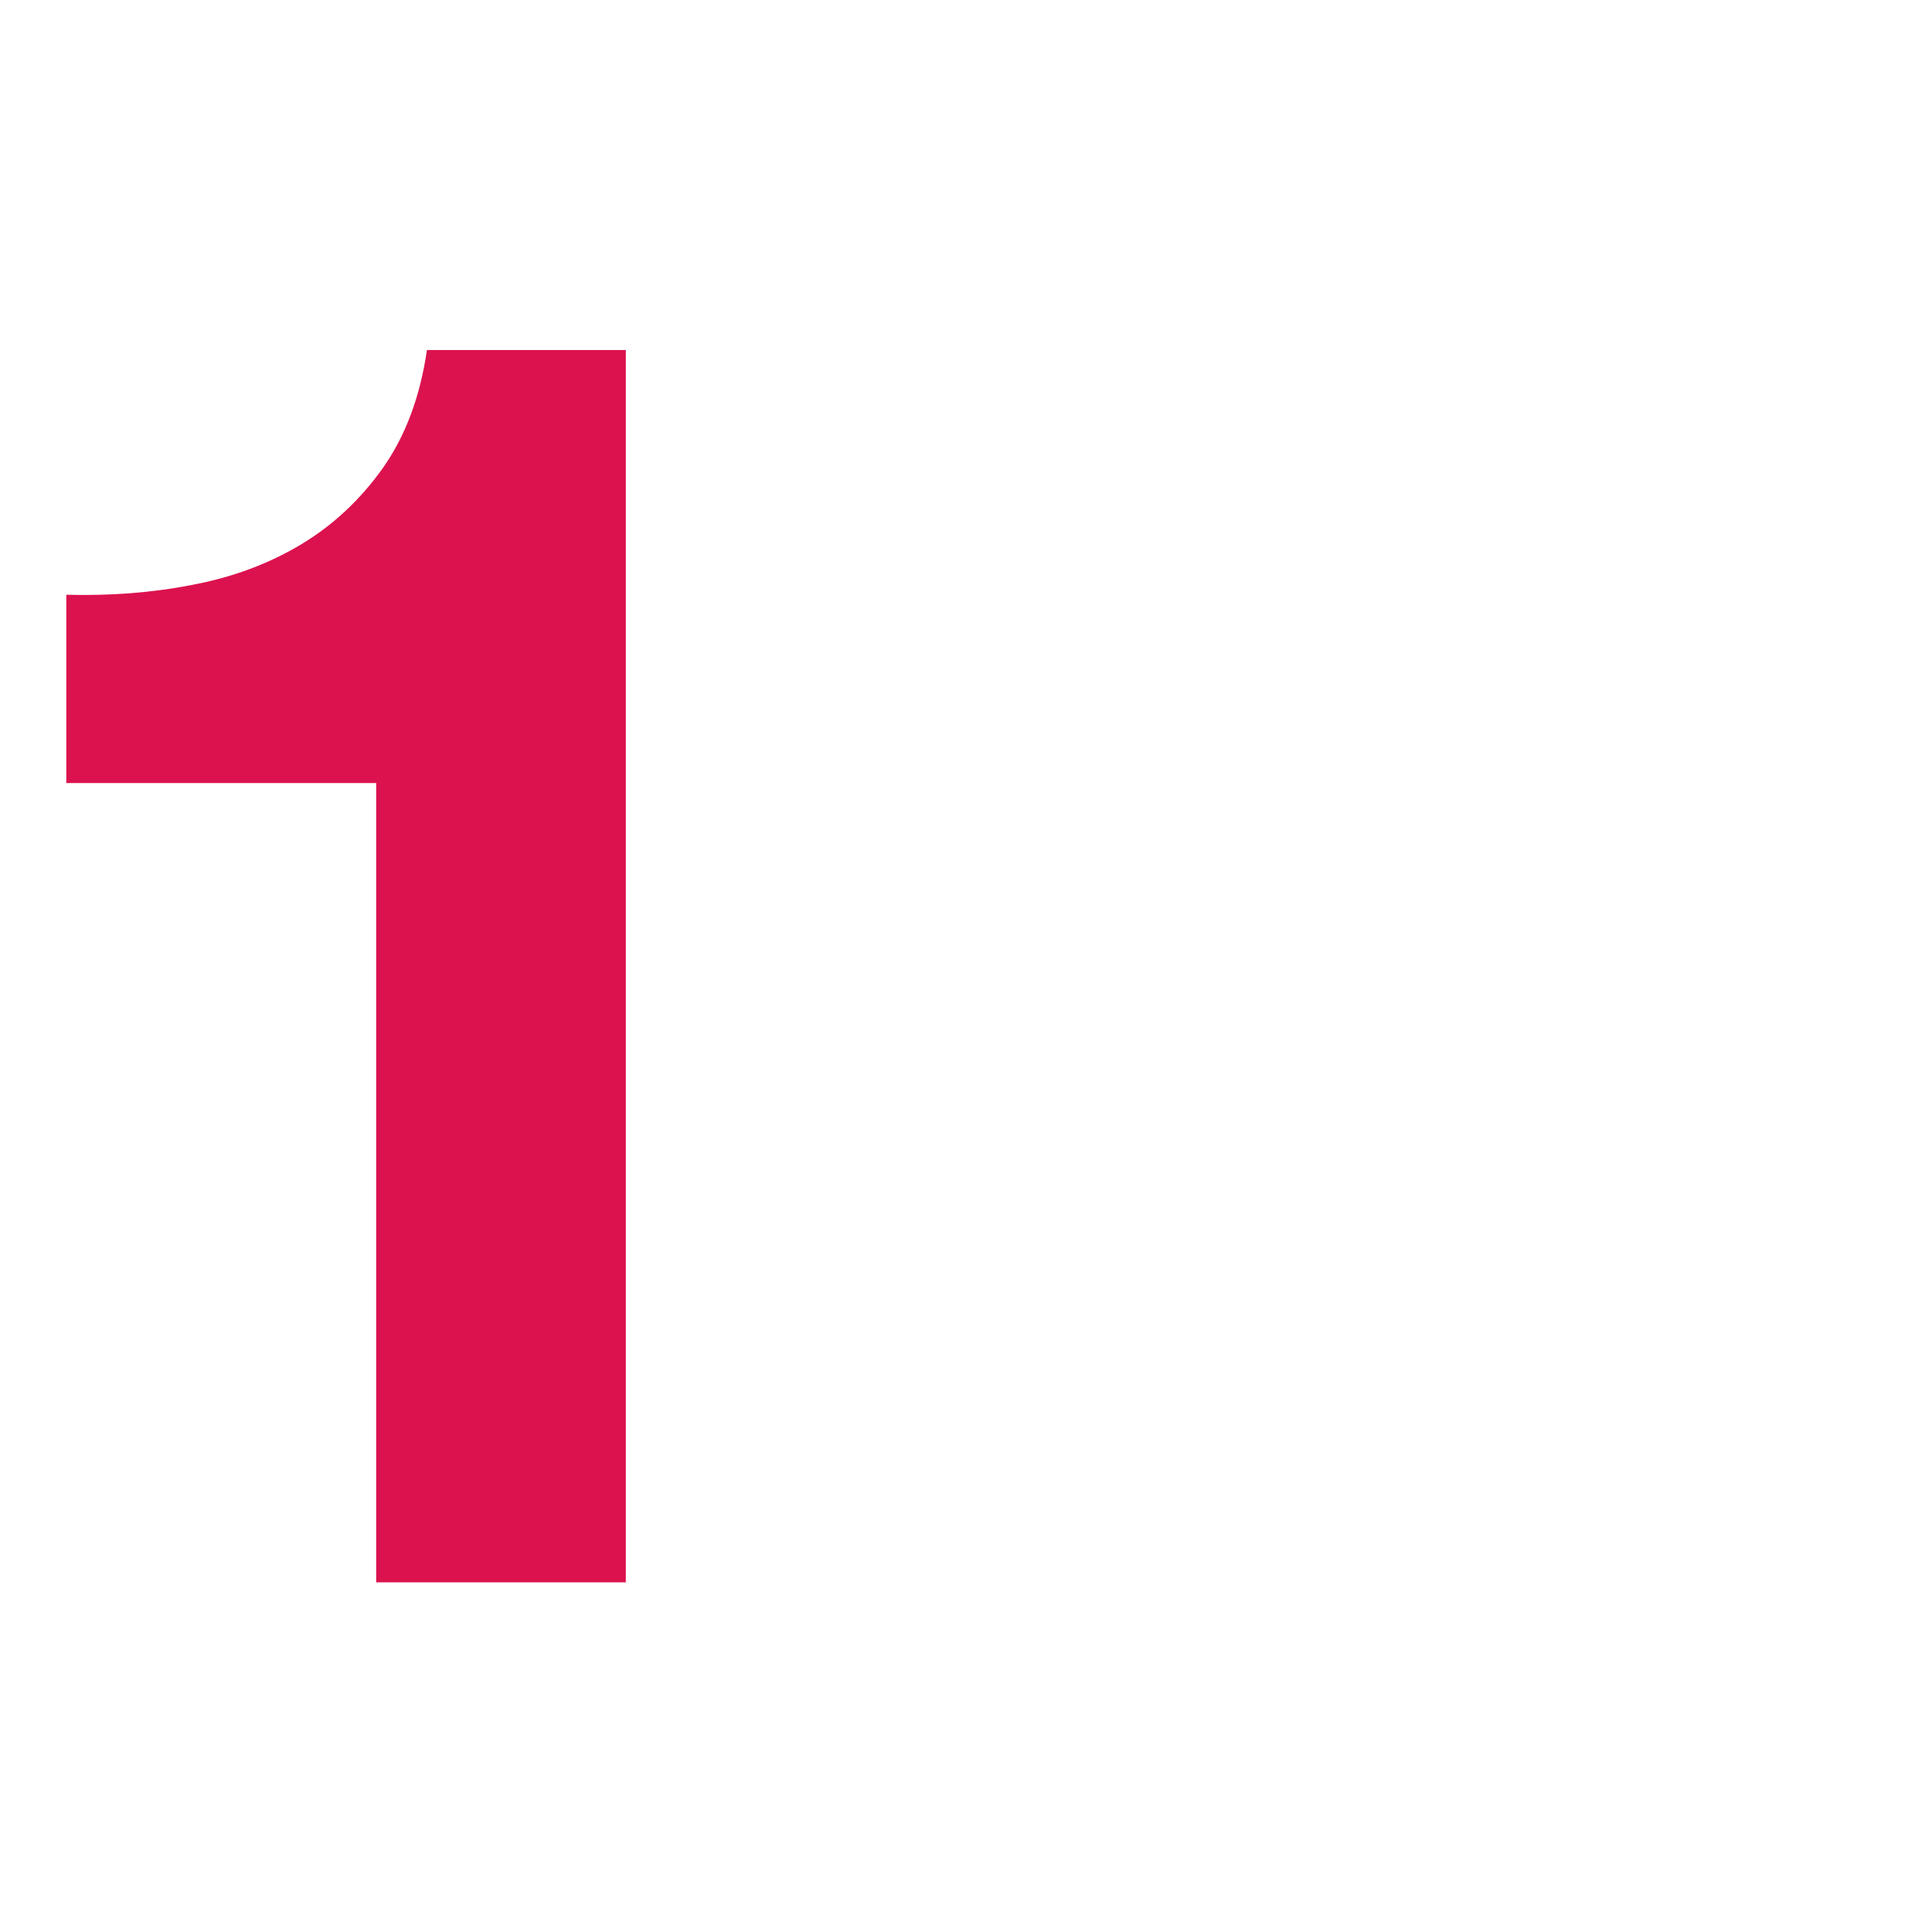
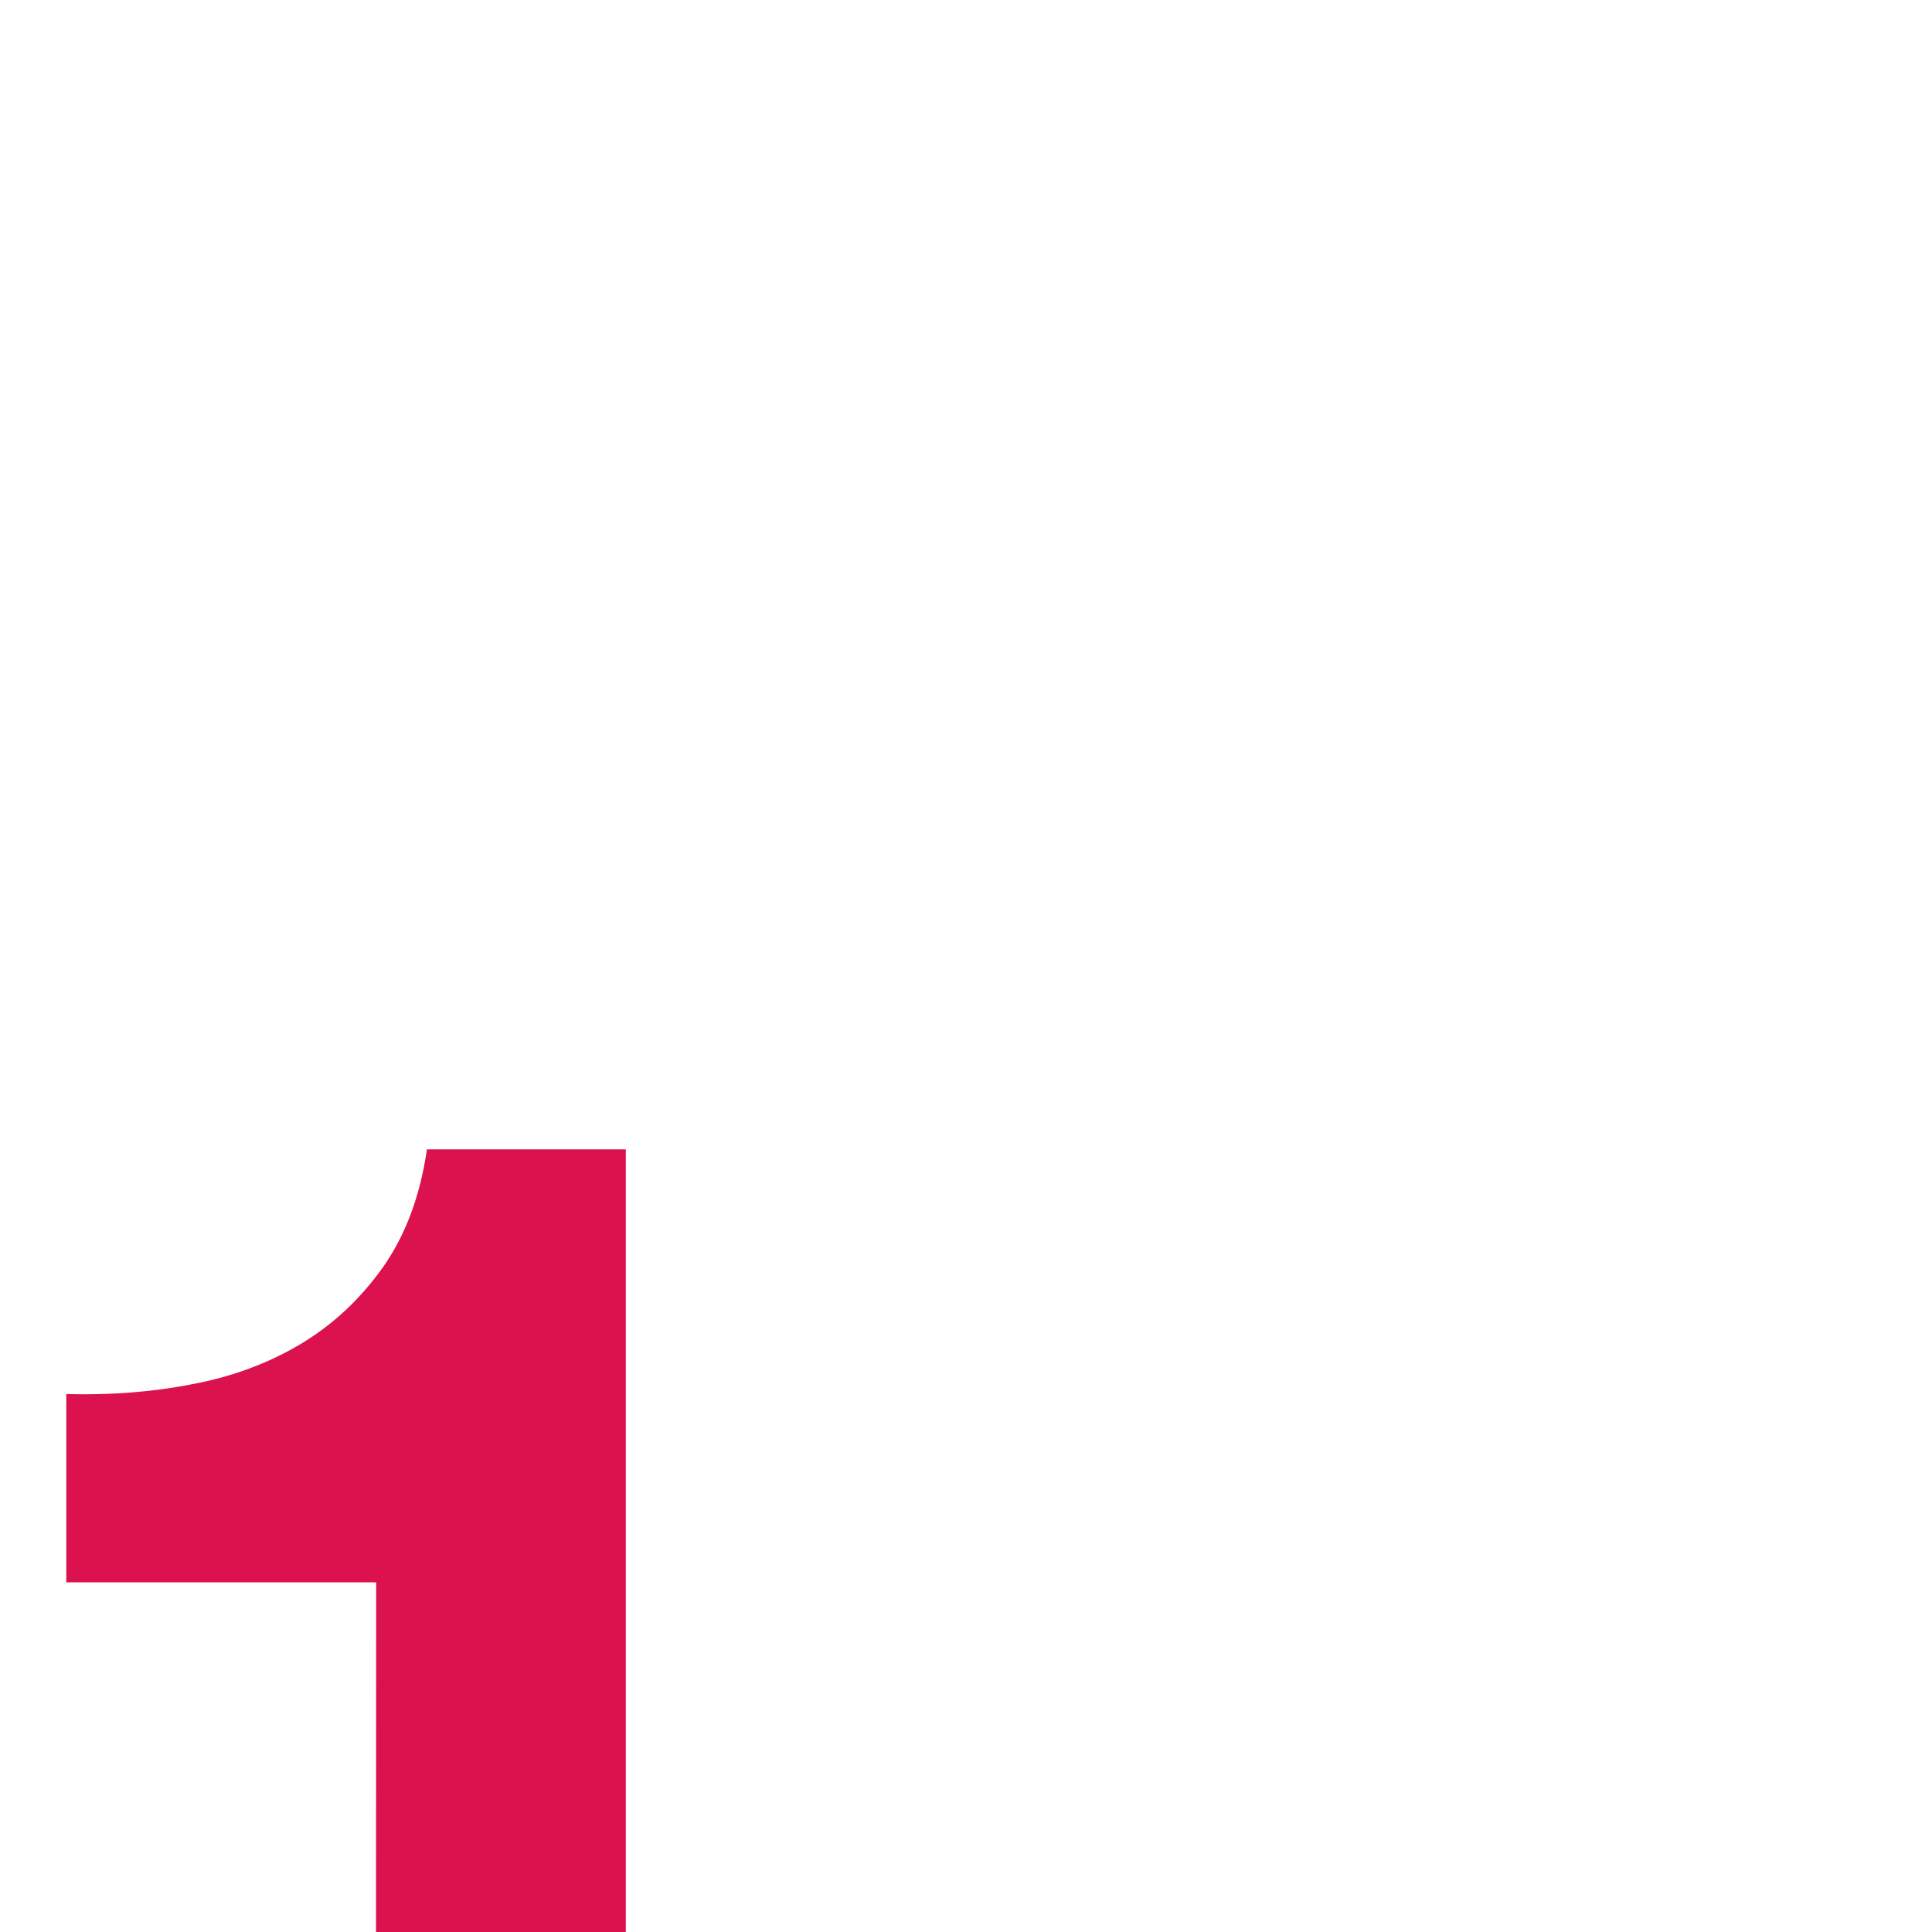
<svg xmlns="http://www.w3.org/2000/svg" version="1.1" viewBox="0 0 510 510">
  <defs>
    <style>
      .cls-1 {
        fill: #dc124e;
      }
    </style>
  </defs>
  <g>
    <g id="Calque_1">
-       <path class="cls-1" d="M99.3,417.7v-211H17.5v-49.7c11.5.3,22.5-.5,33.2-2.6,10.7-2,20.3-5.6,28.8-10.7,8.5-5.1,15.7-11.9,21.6-20.2,5.9-8.4,9.8-18.7,11.6-31.1h52.5v325.3h-66Z" />
+       <path class="cls-1" d="M99.3,417.7H17.5v-49.7c11.5.3,22.5-.5,33.2-2.6,10.7-2,20.3-5.6,28.8-10.7,8.5-5.1,15.7-11.9,21.6-20.2,5.9-8.4,9.8-18.7,11.6-31.1h52.5v325.3h-66Z" />
    </g>
  </g>
</svg>